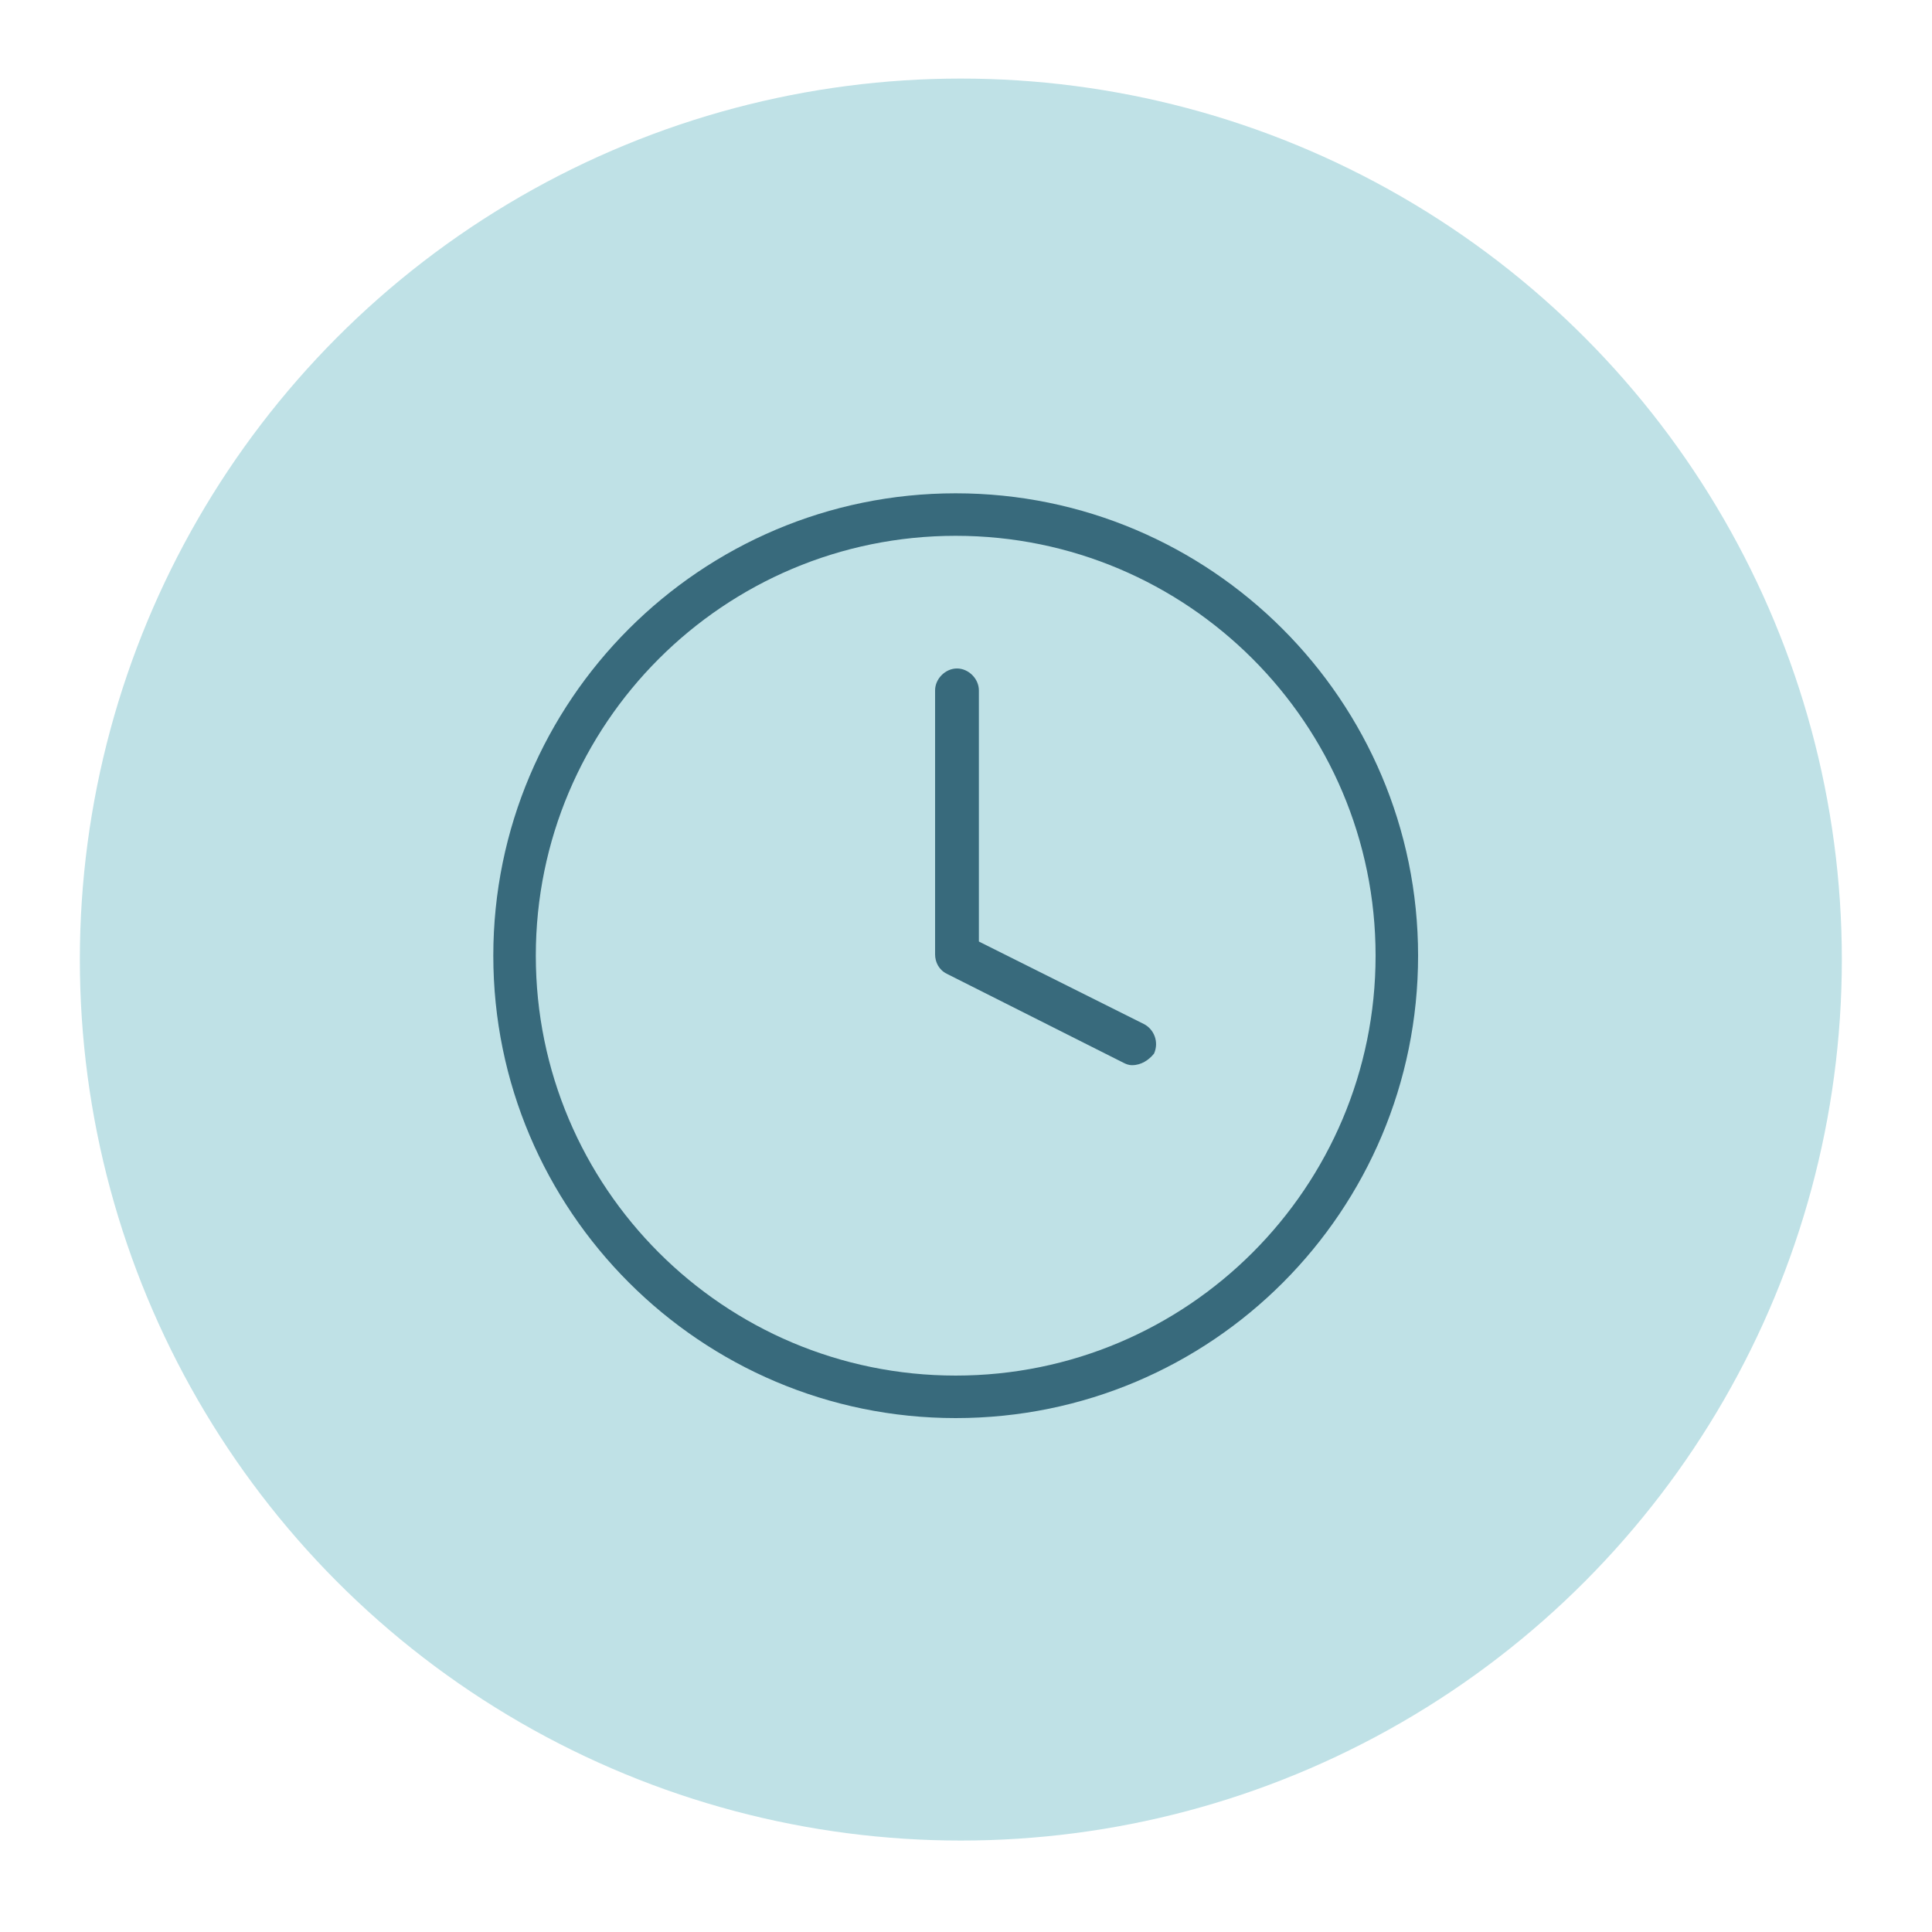
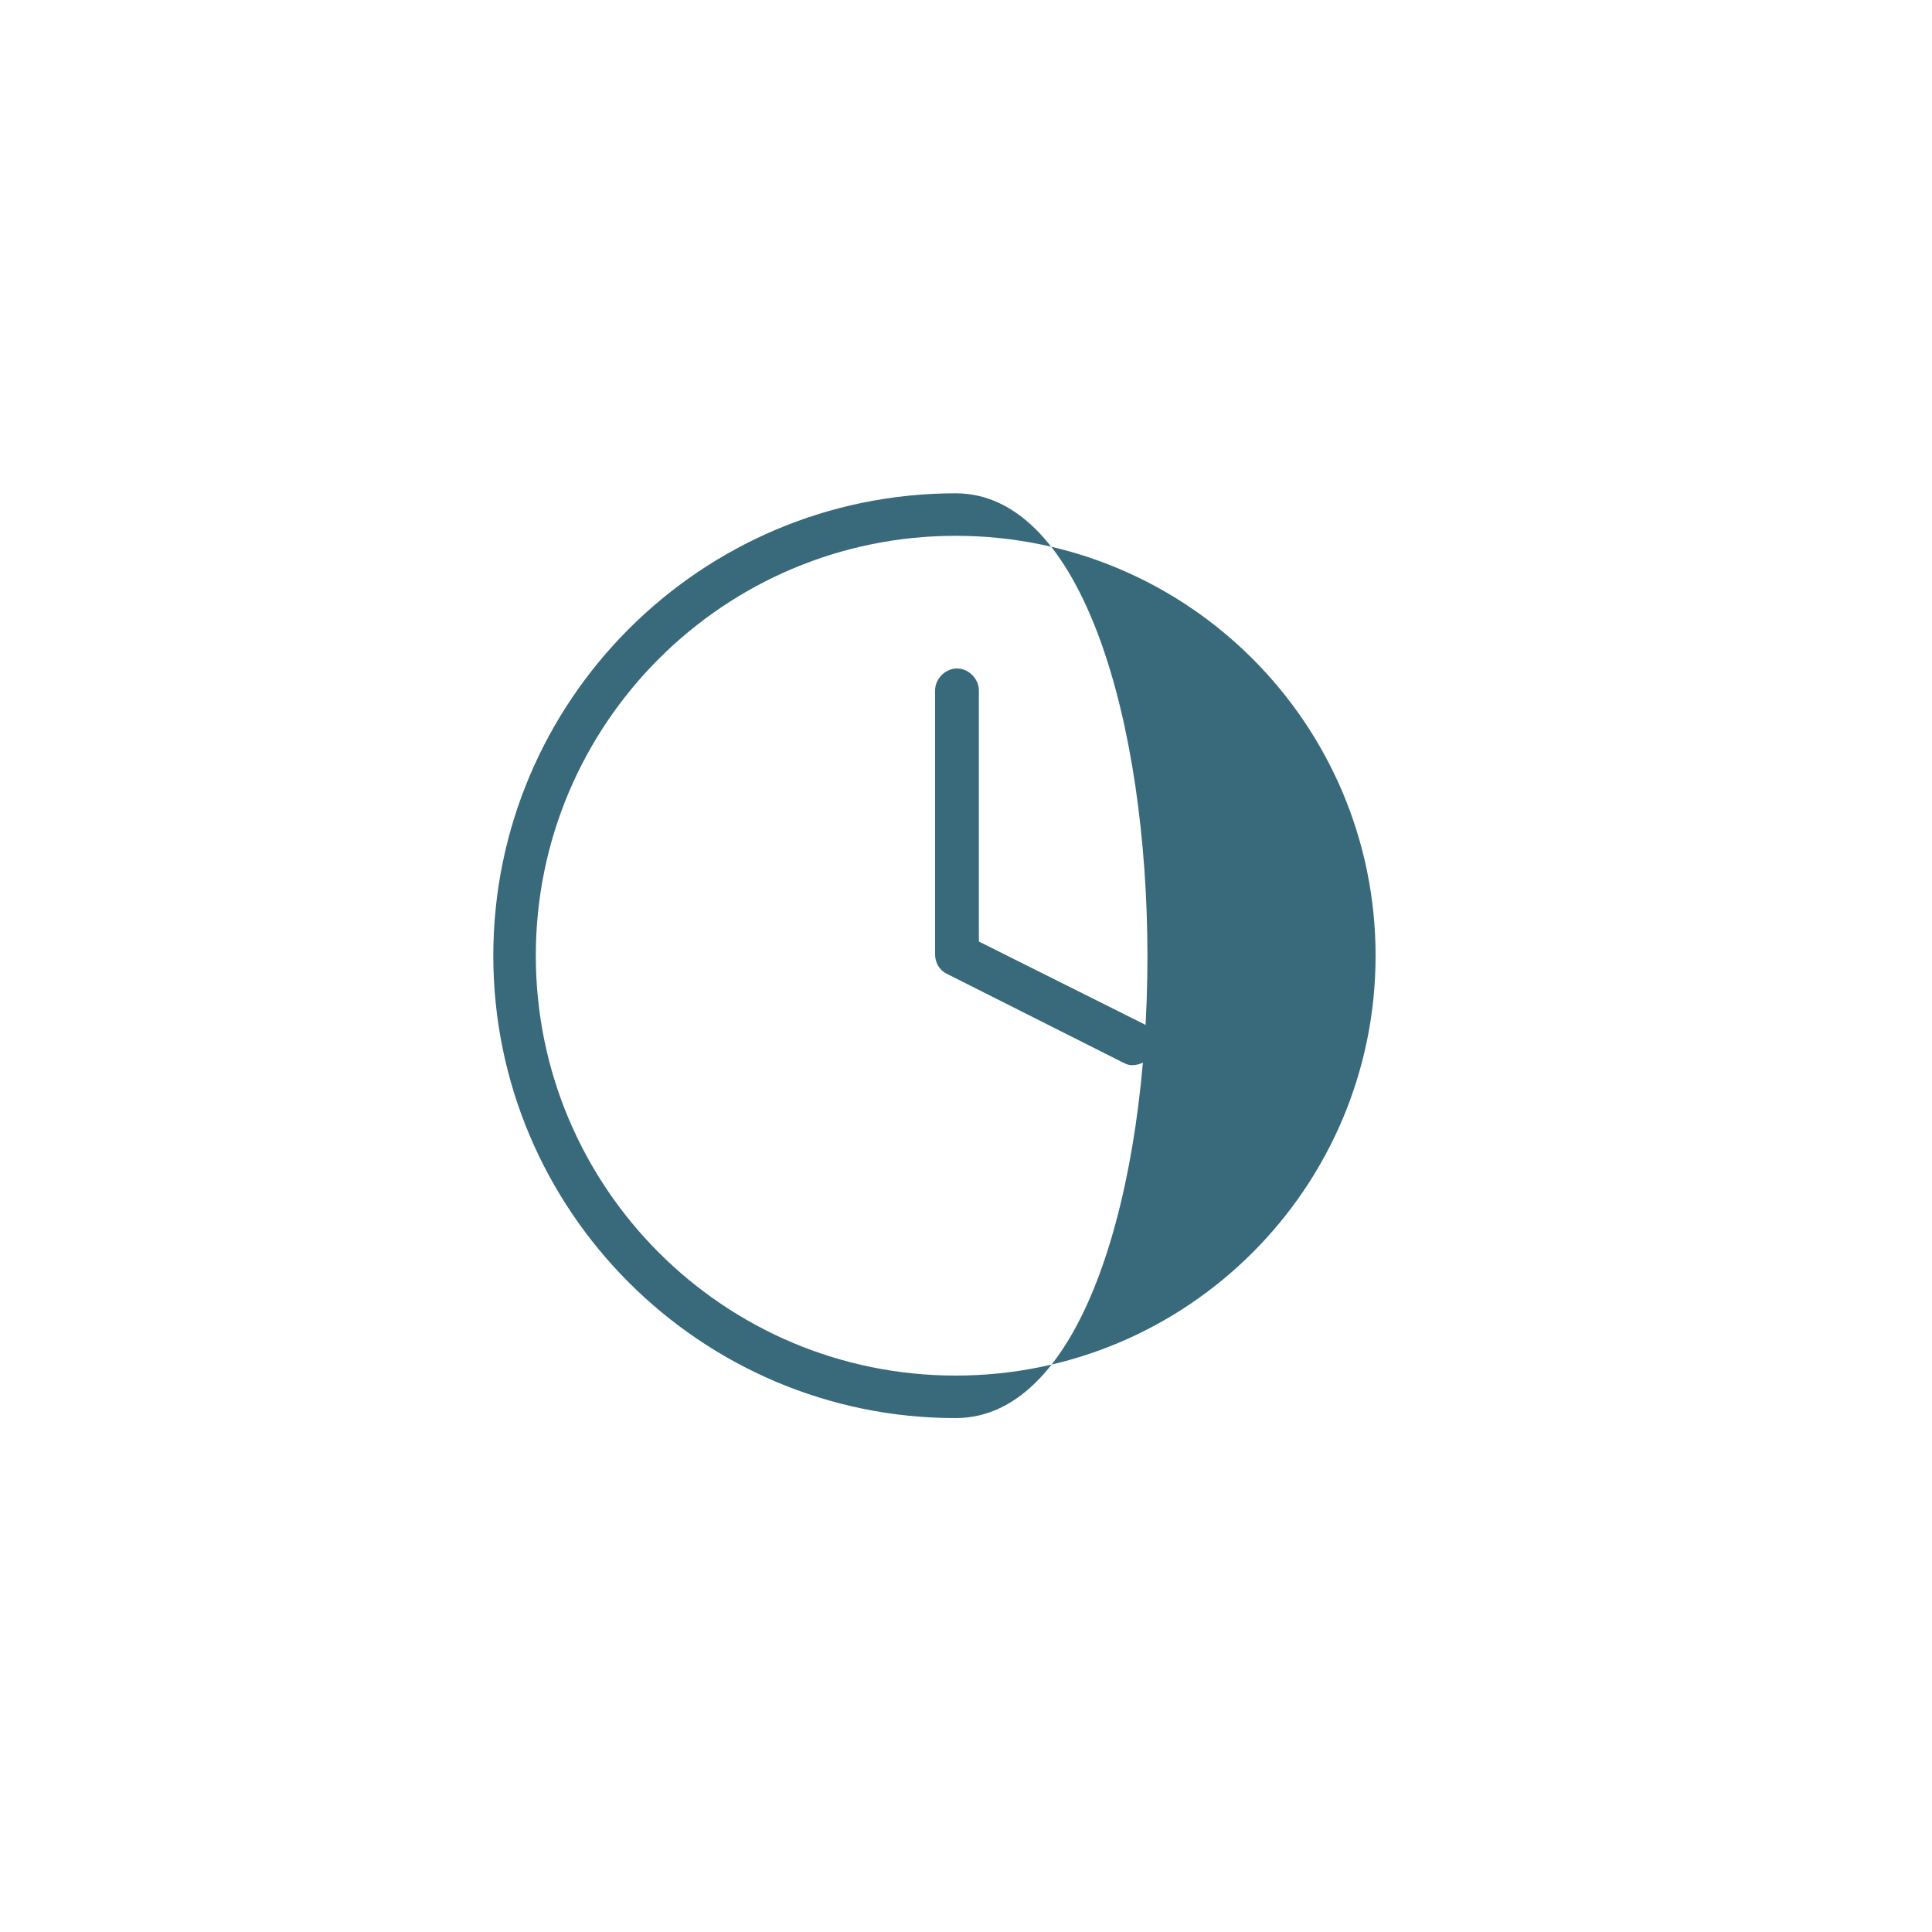
<svg xmlns="http://www.w3.org/2000/svg" version="1.1" id="Capa_1" x="0px" y="0px" viewBox="0 0 150 150" style="enable-background:new 0 0 150 150;" xml:space="preserve">
  <style type="text/css">
	.st0{fill:#BFE1E6;}
	.st1{fill:#386A7C;}
</style>
  <g>
-     <circle class="st0" cx="74.6" cy="74.5" r="68.4" />
-   </g>
+     </g>
  <g>
-     <path class="st1" d="M74.2,110.1c-19.8,0-35.9-16.1-35.9-35.9s16.1-35.9,35.9-35.9s35.9,16.1,35.9,35.9S94.1,110.1,74.2,110.1z    M74.2,41.6c-18,0-32.6,14.6-32.6,32.6s14.6,32.6,32.6,32.6s32.6-14.6,32.6-32.6S92.2,41.6,74.2,41.6z" />
+     <path class="st1" d="M74.2,110.1c-19.8,0-35.9-16.1-35.9-35.9s16.1-35.9,35.9-35.9S94.1,110.1,74.2,110.1z    M74.2,41.6c-18,0-32.6,14.6-32.6,32.6s14.6,32.6,32.6,32.6s32.6-14.6,32.6-32.6S92.2,41.6,74.2,41.6z" />
  </g>
  <g>
    <path class="st1" d="M87.9,82.7c-0.3,0-0.5-0.1-0.7-0.2l-13.7-6.9c-0.6-0.3-0.9-0.9-0.9-1.5V53.6c0-0.9,0.8-1.7,1.7-1.7   s1.7,0.8,1.7,1.7v19.5l12.8,6.4c0.8,0.4,1.2,1.4,0.8,2.3C89.2,82.3,88.6,82.7,87.9,82.7z" />
  </g>
</svg>